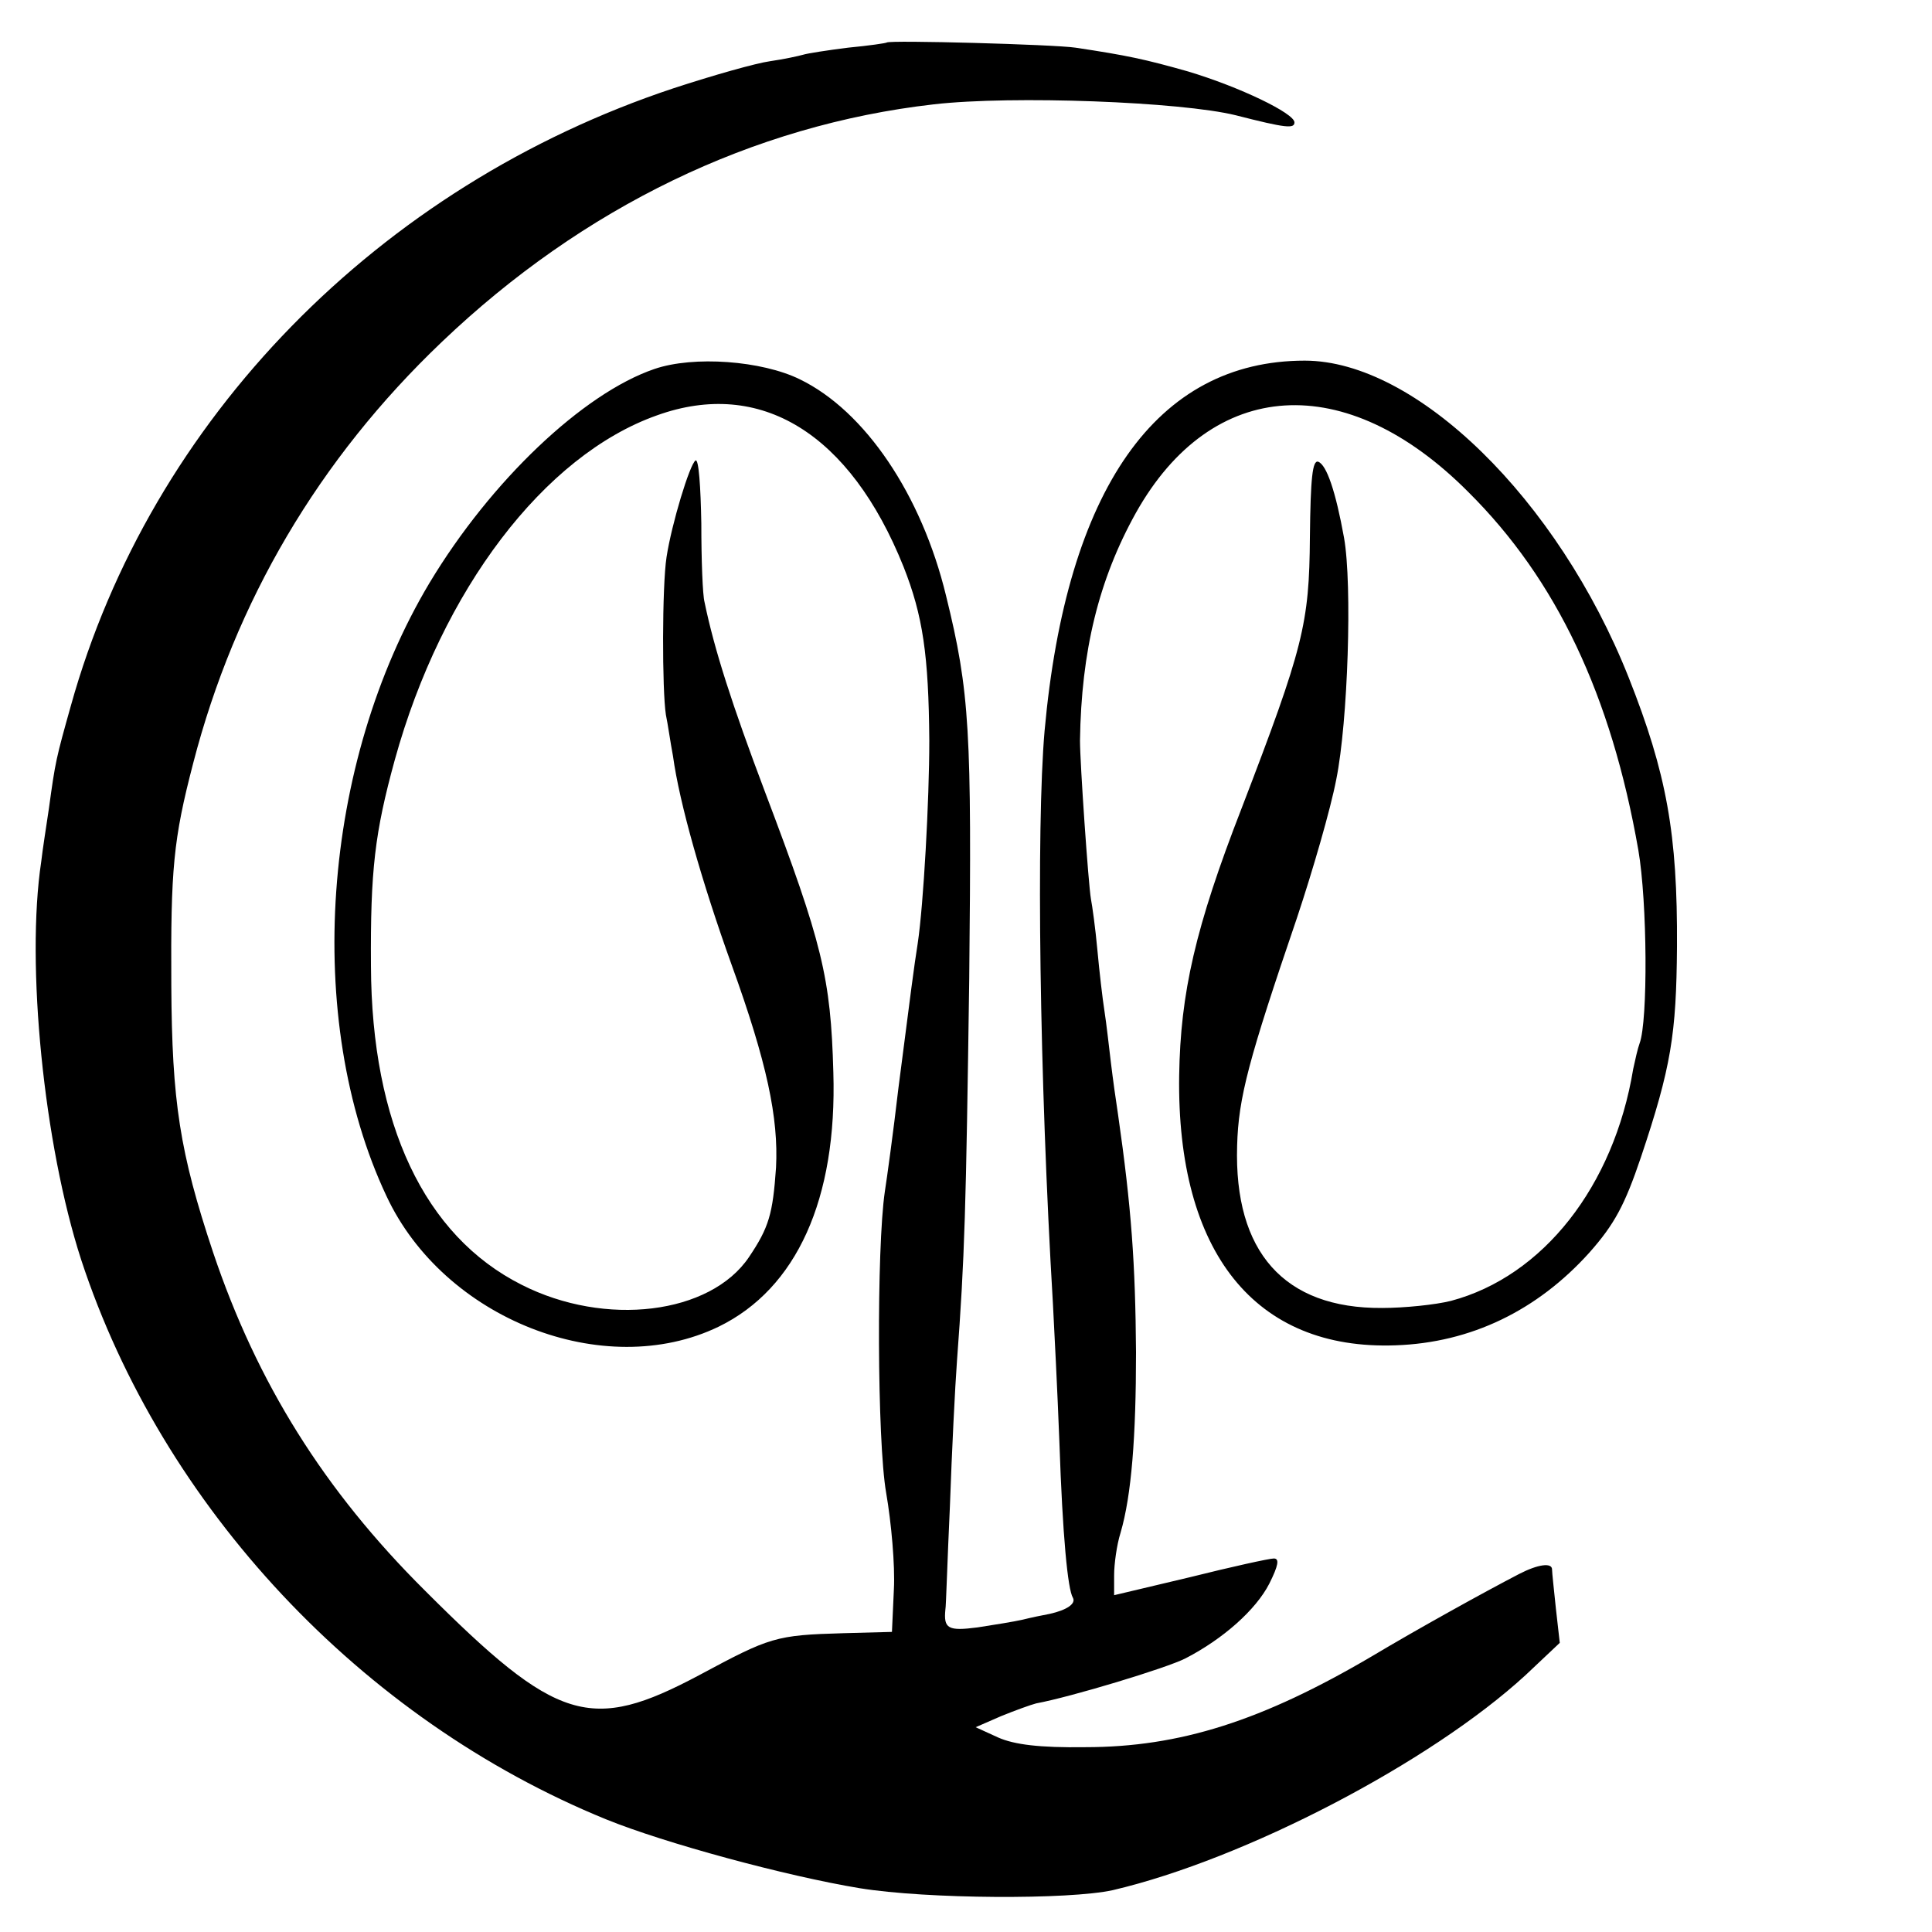
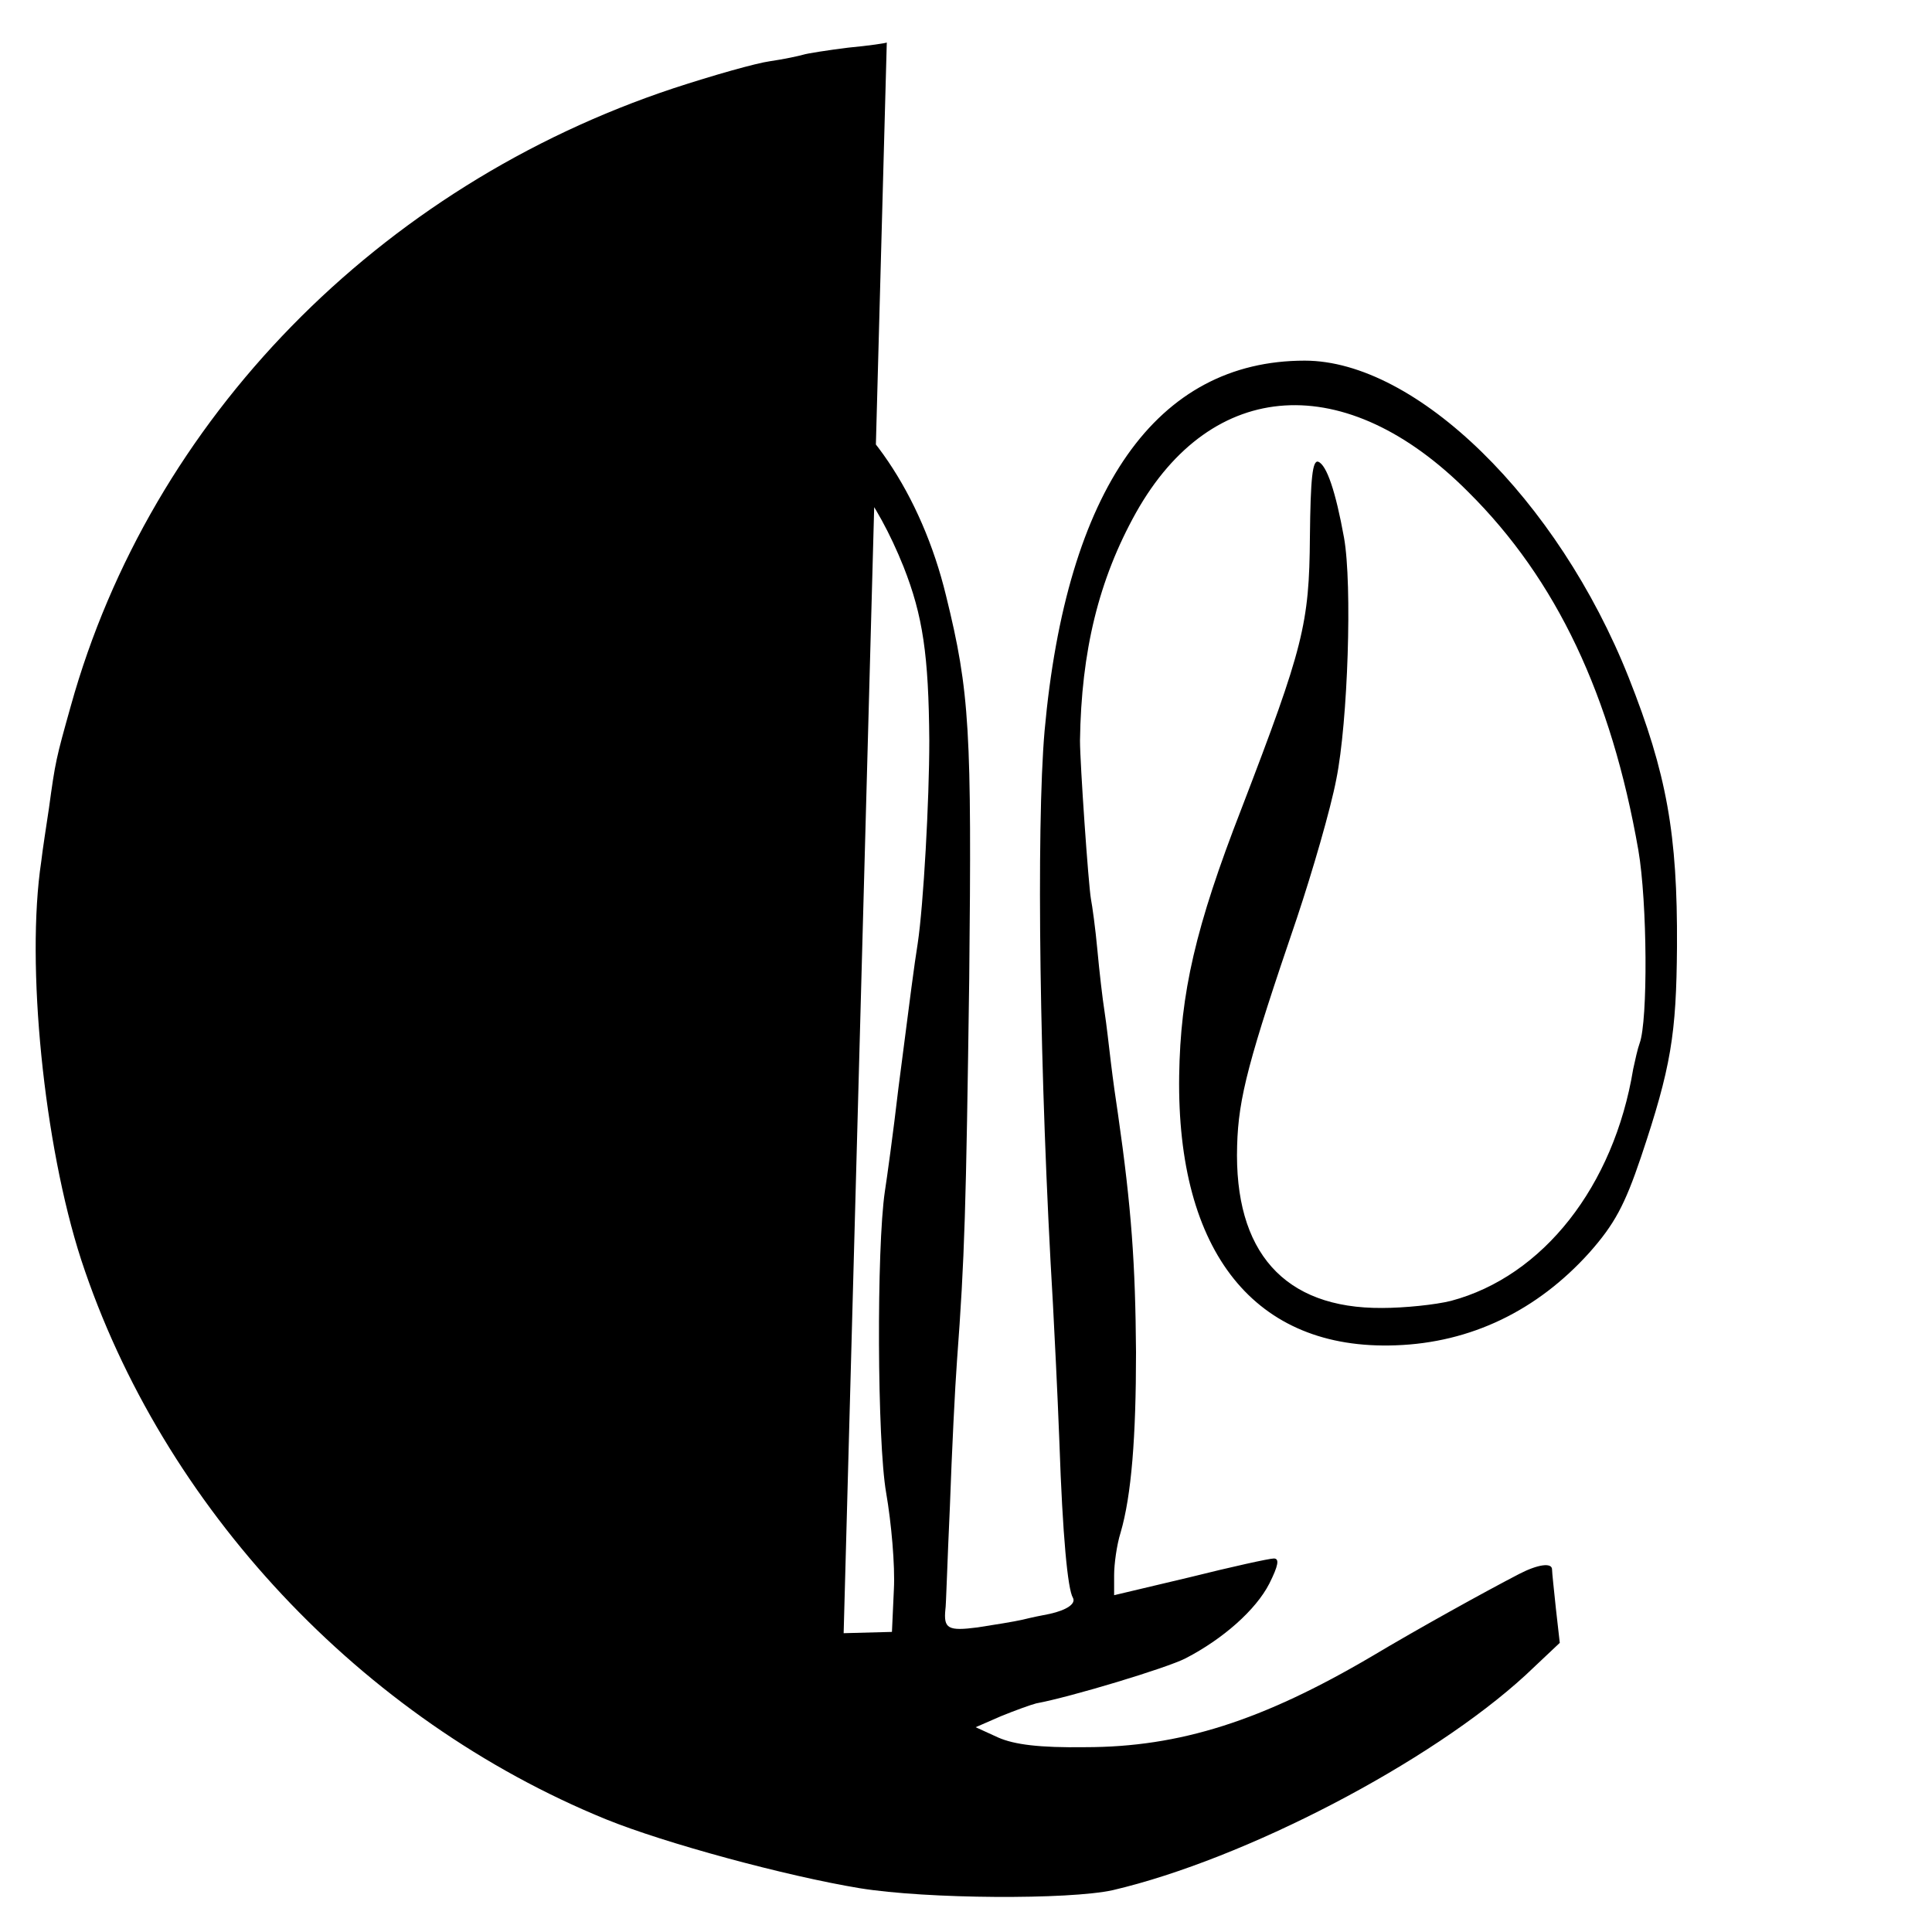
<svg xmlns="http://www.w3.org/2000/svg" version="1.0" width="300pt" height="300pt" viewBox="0 0 300 300" preserveAspectRatio="xMidYMid meet">
  <g transform="translate(0,300) scale(0.1,-0.1)" fill="#000000" stroke="none">
-     <path d="M1377 2934 c-1 -1 -28 -5 -60 -8 -32 -4 -64 -9 -70 -11 -7 -2 -30 -7 -51 -10 -22 -3 -89 -22 -150 -42 -458 -152 -812 -514 -936 -959 -23 -82 -24 -86 -34 -159 -4 -27 -10 -65 -12 -83 -24 -159 4 -439 62 -618 126 -384 435 -714 815 -869 91 -37 279 -88 394 -107 105 -17 325 -18 393 -3 205 48 493 198 641 334 l53 50 -6 53 c-3 29 -6 56 -6 61 0 11 -22 8 -51 -7 -54 -28 -157 -85 -229 -128 -170 -100 -298 -141 -445 -141 -71 -1 -110 4 -135 15 l-35 16 39 17 c22 9 47 18 55 20 54 10 203 55 232 70 58 30 109 75 130 116 14 28 16 39 7 39 -7 0 -66 -13 -130 -29 l-118 -28 0 31 c0 17 4 47 10 66 17 58 24 149 24 280 -1 137 -7 224 -28 370 -3 19 -8 55 -11 80 -3 25 -7 61 -10 80 -3 19 -8 62 -11 95 -3 33 -8 69 -10 79 -4 23 -17 211 -17 246 2 139 29 250 87 354 118 210 326 223 516 32 137 -136 222 -316 264 -556 14 -81 15 -265 2 -300 -3 -8 -7 -26 -10 -40 -30 -182 -140 -322 -283 -360 -24 -6 -72 -11 -107 -11 -152 -1 -230 87 -225 252 2 75 18 134 93 354 24 72 52 168 61 215 18 89 25 302 12 375 -13 72 -27 113 -40 118 -9 3 -12 -25 -13 -117 -1 -135 -10 -171 -106 -421 -72 -185 -95 -287 -97 -415 -4 -275 118 -427 336 -419 117 4 220 54 301 144 39 44 55 74 80 148 47 140 55 191 56 327 1 175 -16 269 -75 418 -110 277 -330 492 -503 492 -230 0 -370 -199 -404 -575 -13 -150 -8 -538 13 -890 2 -38 7 -135 10 -214 5 -147 13 -229 21 -242 5 -9 -9 -19 -36 -25 -11 -2 -30 -6 -42 -9 -13 -3 -44 -8 -70 -12 -46 -6 -53 -2 -50 28 1 3 3 75 7 160 3 85 8 186 11 226 12 161 14 234 19 593 4 385 1 445 -36 595 -38 157 -126 287 -227 336 -59 29 -165 37 -226 16 -111 -38 -254 -174 -349 -332 -168 -281 -196 -678 -67 -952 89 -191 338 -289 516 -203 121 59 184 198 178 395 -4 147 -17 200 -106 435 -51 135 -79 222 -94 295 -3 11 -5 66 -5 122 -1 57 -4 101 -9 98 -9 -6 -37 -98 -45 -150 -7 -45 -7 -207 -1 -245 3 -14 7 -43 11 -64 10 -73 45 -196 91 -324 55 -152 73 -238 69 -315 -5 -72 -11 -93 -42 -139 -60 -89 -223 -109 -353 -43 -151 76 -233 250 -234 495 -1 149 6 207 37 320 73 264 232 473 407 535 161 58 300 -28 383 -235 30 -76 39 -137 40 -270 0 -93 -9 -255 -18 -315 -6 -38 -10 -70 -30 -225 -8 -69 -18 -141 -21 -160 -13 -88 -12 -388 2 -468 8 -46 14 -113 12 -150 l-3 -66 -75 -2 c-106 -3 -114 -6 -224 -65 -169 -90 -221 -74 -426 131 -157 156 -261 323 -329 525 -52 156 -64 234 -65 415 -1 181 3 226 34 345 65 251 195 472 386 654 219 209 483 337 764 369 122 14 384 4 469 -17 78 -20 91 -21 91 -11 0 14 -85 55 -165 79 -67 19 -95 25 -175 37 -33 5 -289 12 -293 8z" />
+     <path d="M1377 2934 c-1 -1 -28 -5 -60 -8 -32 -4 -64 -9 -70 -11 -7 -2 -30 -7 -51 -10 -22 -3 -89 -22 -150 -42 -458 -152 -812 -514 -936 -959 -23 -82 -24 -86 -34 -159 -4 -27 -10 -65 -12 -83 -24 -159 4 -439 62 -618 126 -384 435 -714 815 -869 91 -37 279 -88 394 -107 105 -17 325 -18 393 -3 205 48 493 198 641 334 l53 50 -6 53 c-3 29 -6 56 -6 61 0 11 -22 8 -51 -7 -54 -28 -157 -85 -229 -128 -170 -100 -298 -141 -445 -141 -71 -1 -110 4 -135 15 l-35 16 39 17 c22 9 47 18 55 20 54 10 203 55 232 70 58 30 109 75 130 116 14 28 16 39 7 39 -7 0 -66 -13 -130 -29 l-118 -28 0 31 c0 17 4 47 10 66 17 58 24 149 24 280 -1 137 -7 224 -28 370 -3 19 -8 55 -11 80 -3 25 -7 61 -10 80 -3 19 -8 62 -11 95 -3 33 -8 69 -10 79 -4 23 -17 211 -17 246 2 139 29 250 87 354 118 210 326 223 516 32 137 -136 222 -316 264 -556 14 -81 15 -265 2 -300 -3 -8 -7 -26 -10 -40 -30 -182 -140 -322 -283 -360 -24 -6 -72 -11 -107 -11 -152 -1 -230 87 -225 252 2 75 18 134 93 354 24 72 52 168 61 215 18 89 25 302 12 375 -13 72 -27 113 -40 118 -9 3 -12 -25 -13 -117 -1 -135 -10 -171 -106 -421 -72 -185 -95 -287 -97 -415 -4 -275 118 -427 336 -419 117 4 220 54 301 144 39 44 55 74 80 148 47 140 55 191 56 327 1 175 -16 269 -75 418 -110 277 -330 492 -503 492 -230 0 -370 -199 -404 -575 -13 -150 -8 -538 13 -890 2 -38 7 -135 10 -214 5 -147 13 -229 21 -242 5 -9 -9 -19 -36 -25 -11 -2 -30 -6 -42 -9 -13 -3 -44 -8 -70 -12 -46 -6 -53 -2 -50 28 1 3 3 75 7 160 3 85 8 186 11 226 12 161 14 234 19 593 4 385 1 445 -36 595 -38 157 -126 287 -227 336 -59 29 -165 37 -226 16 -111 -38 -254 -174 -349 -332 -168 -281 -196 -678 -67 -952 89 -191 338 -289 516 -203 121 59 184 198 178 395 -4 147 -17 200 -106 435 -51 135 -79 222 -94 295 -3 11 -5 66 -5 122 -1 57 -4 101 -9 98 -9 -6 -37 -98 -45 -150 -7 -45 -7 -207 -1 -245 3 -14 7 -43 11 -64 10 -73 45 -196 91 -324 55 -152 73 -238 69 -315 -5 -72 -11 -93 -42 -139 -60 -89 -223 -109 -353 -43 -151 76 -233 250 -234 495 -1 149 6 207 37 320 73 264 232 473 407 535 161 58 300 -28 383 -235 30 -76 39 -137 40 -270 0 -93 -9 -255 -18 -315 -6 -38 -10 -70 -30 -225 -8 -69 -18 -141 -21 -160 -13 -88 -12 -388 2 -468 8 -46 14 -113 12 -150 l-3 -66 -75 -2 z" />
  </g>
</svg>